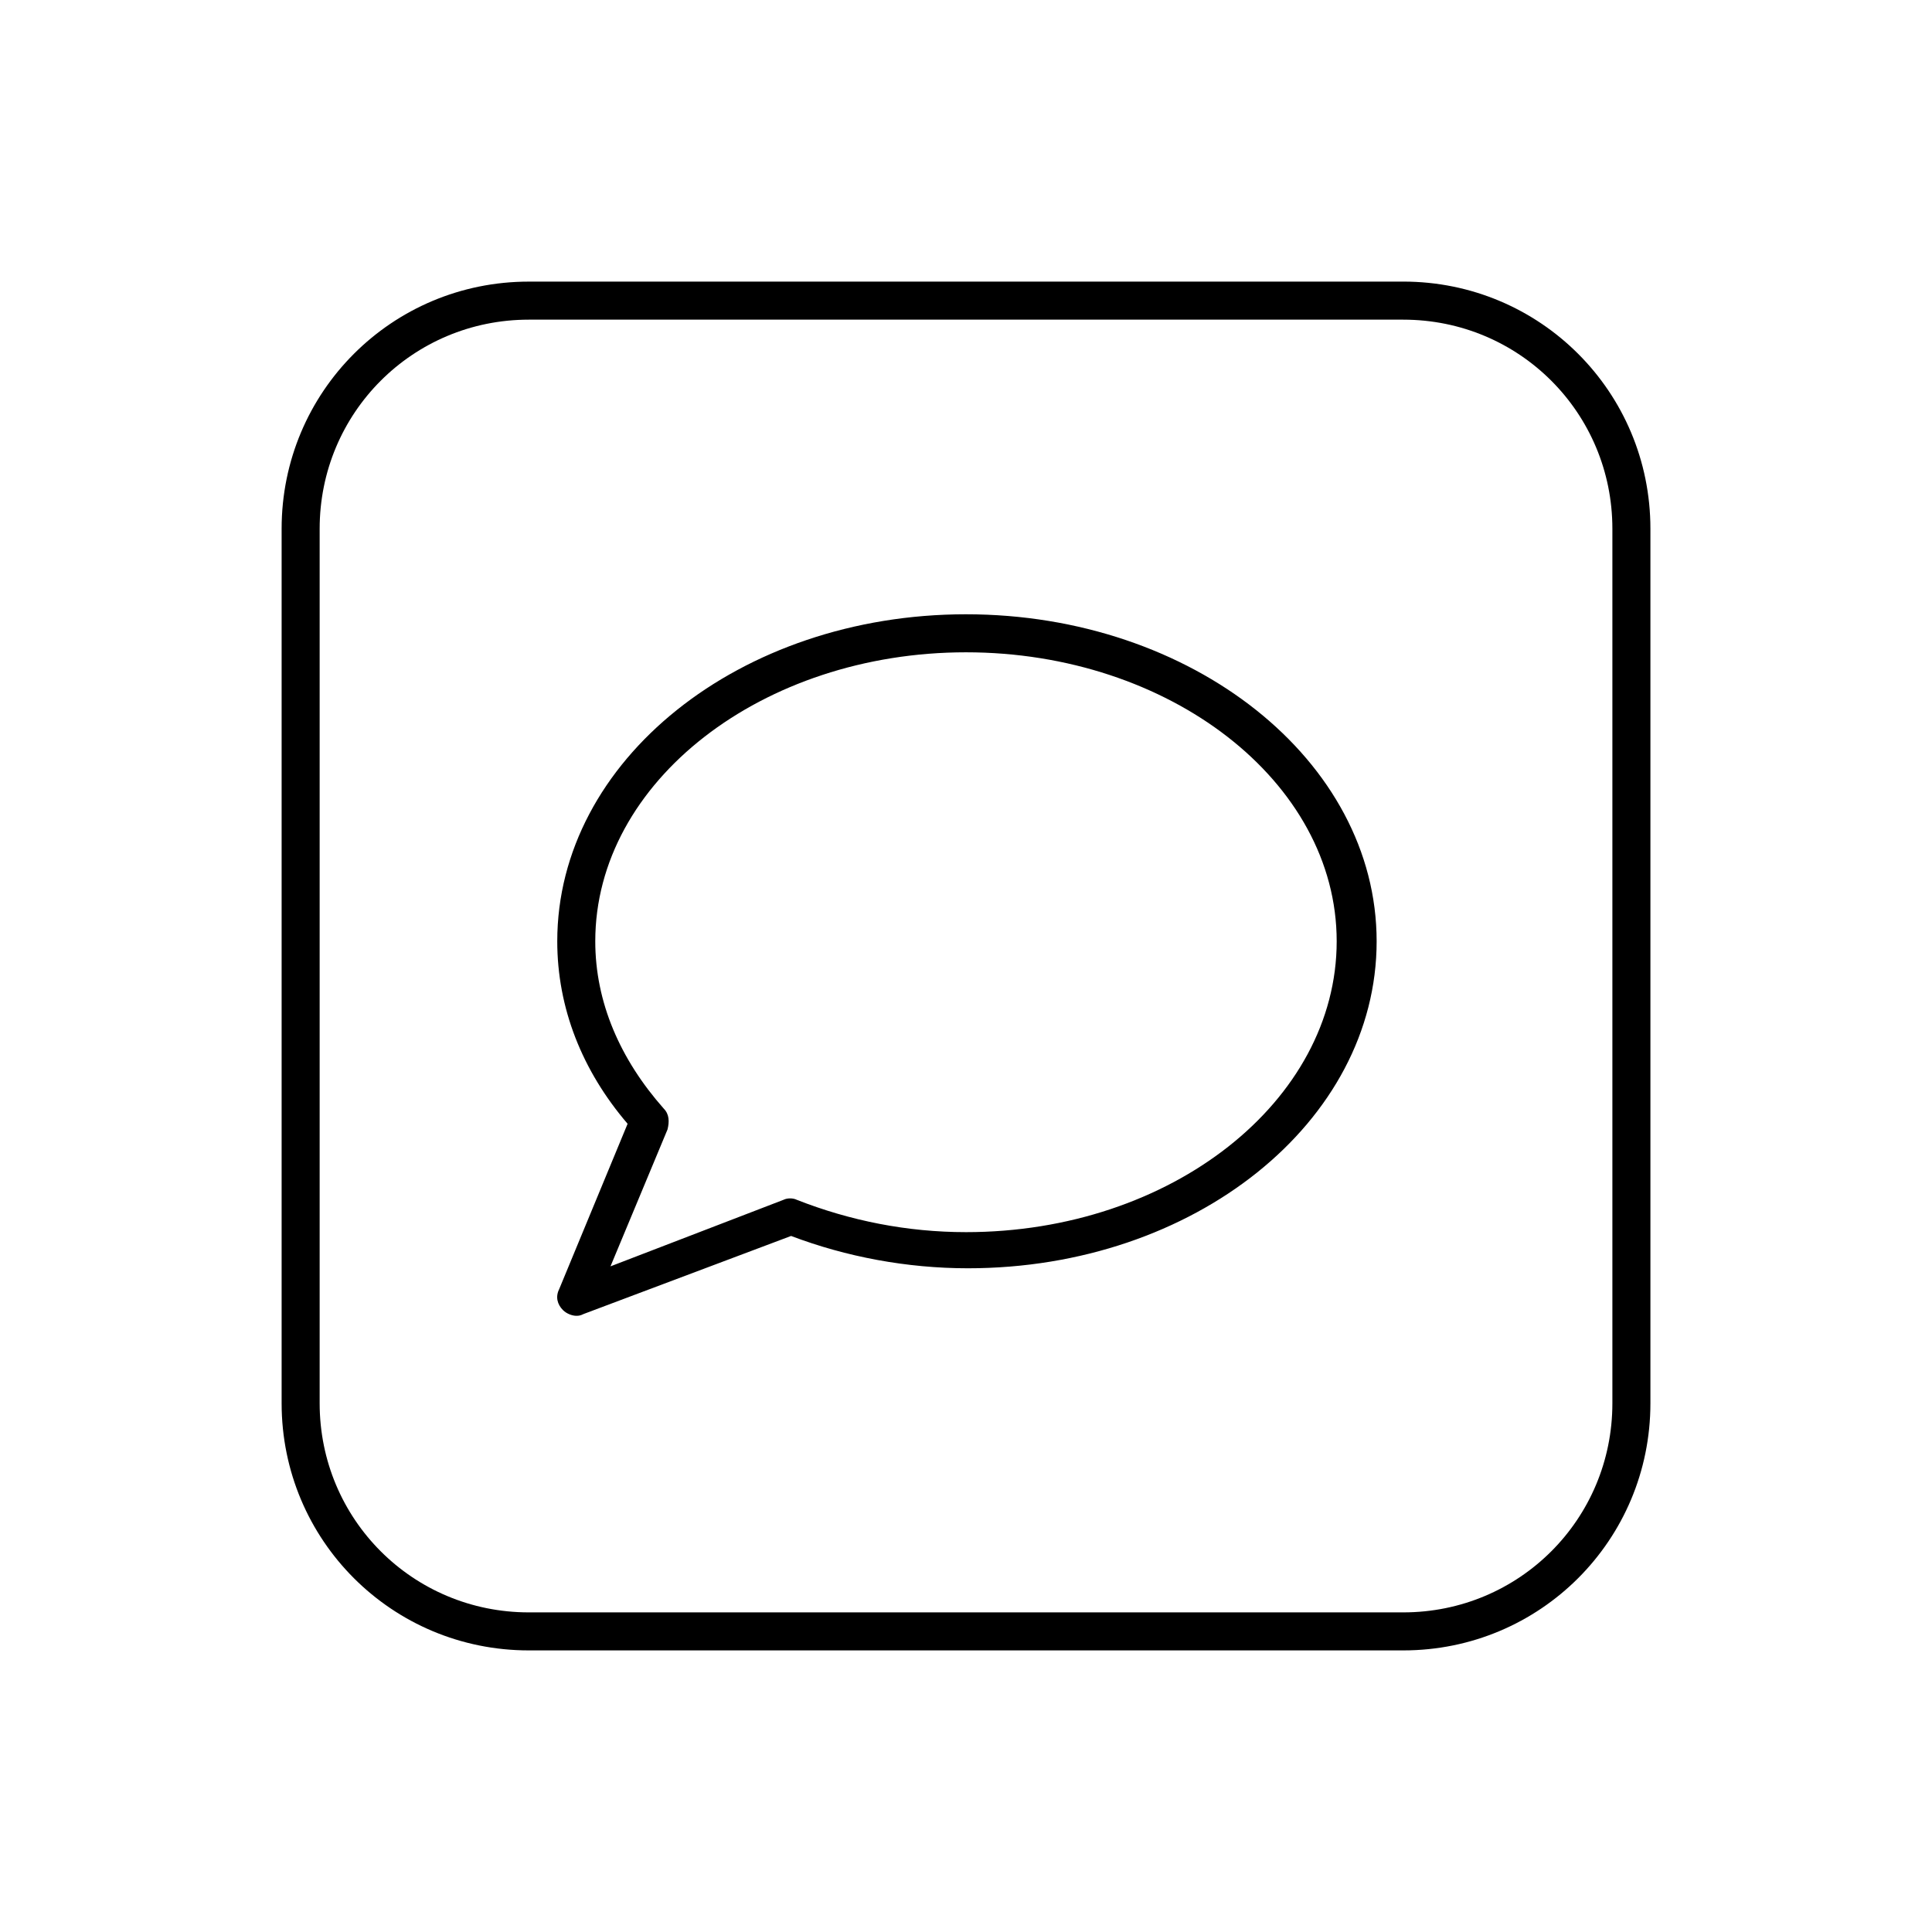
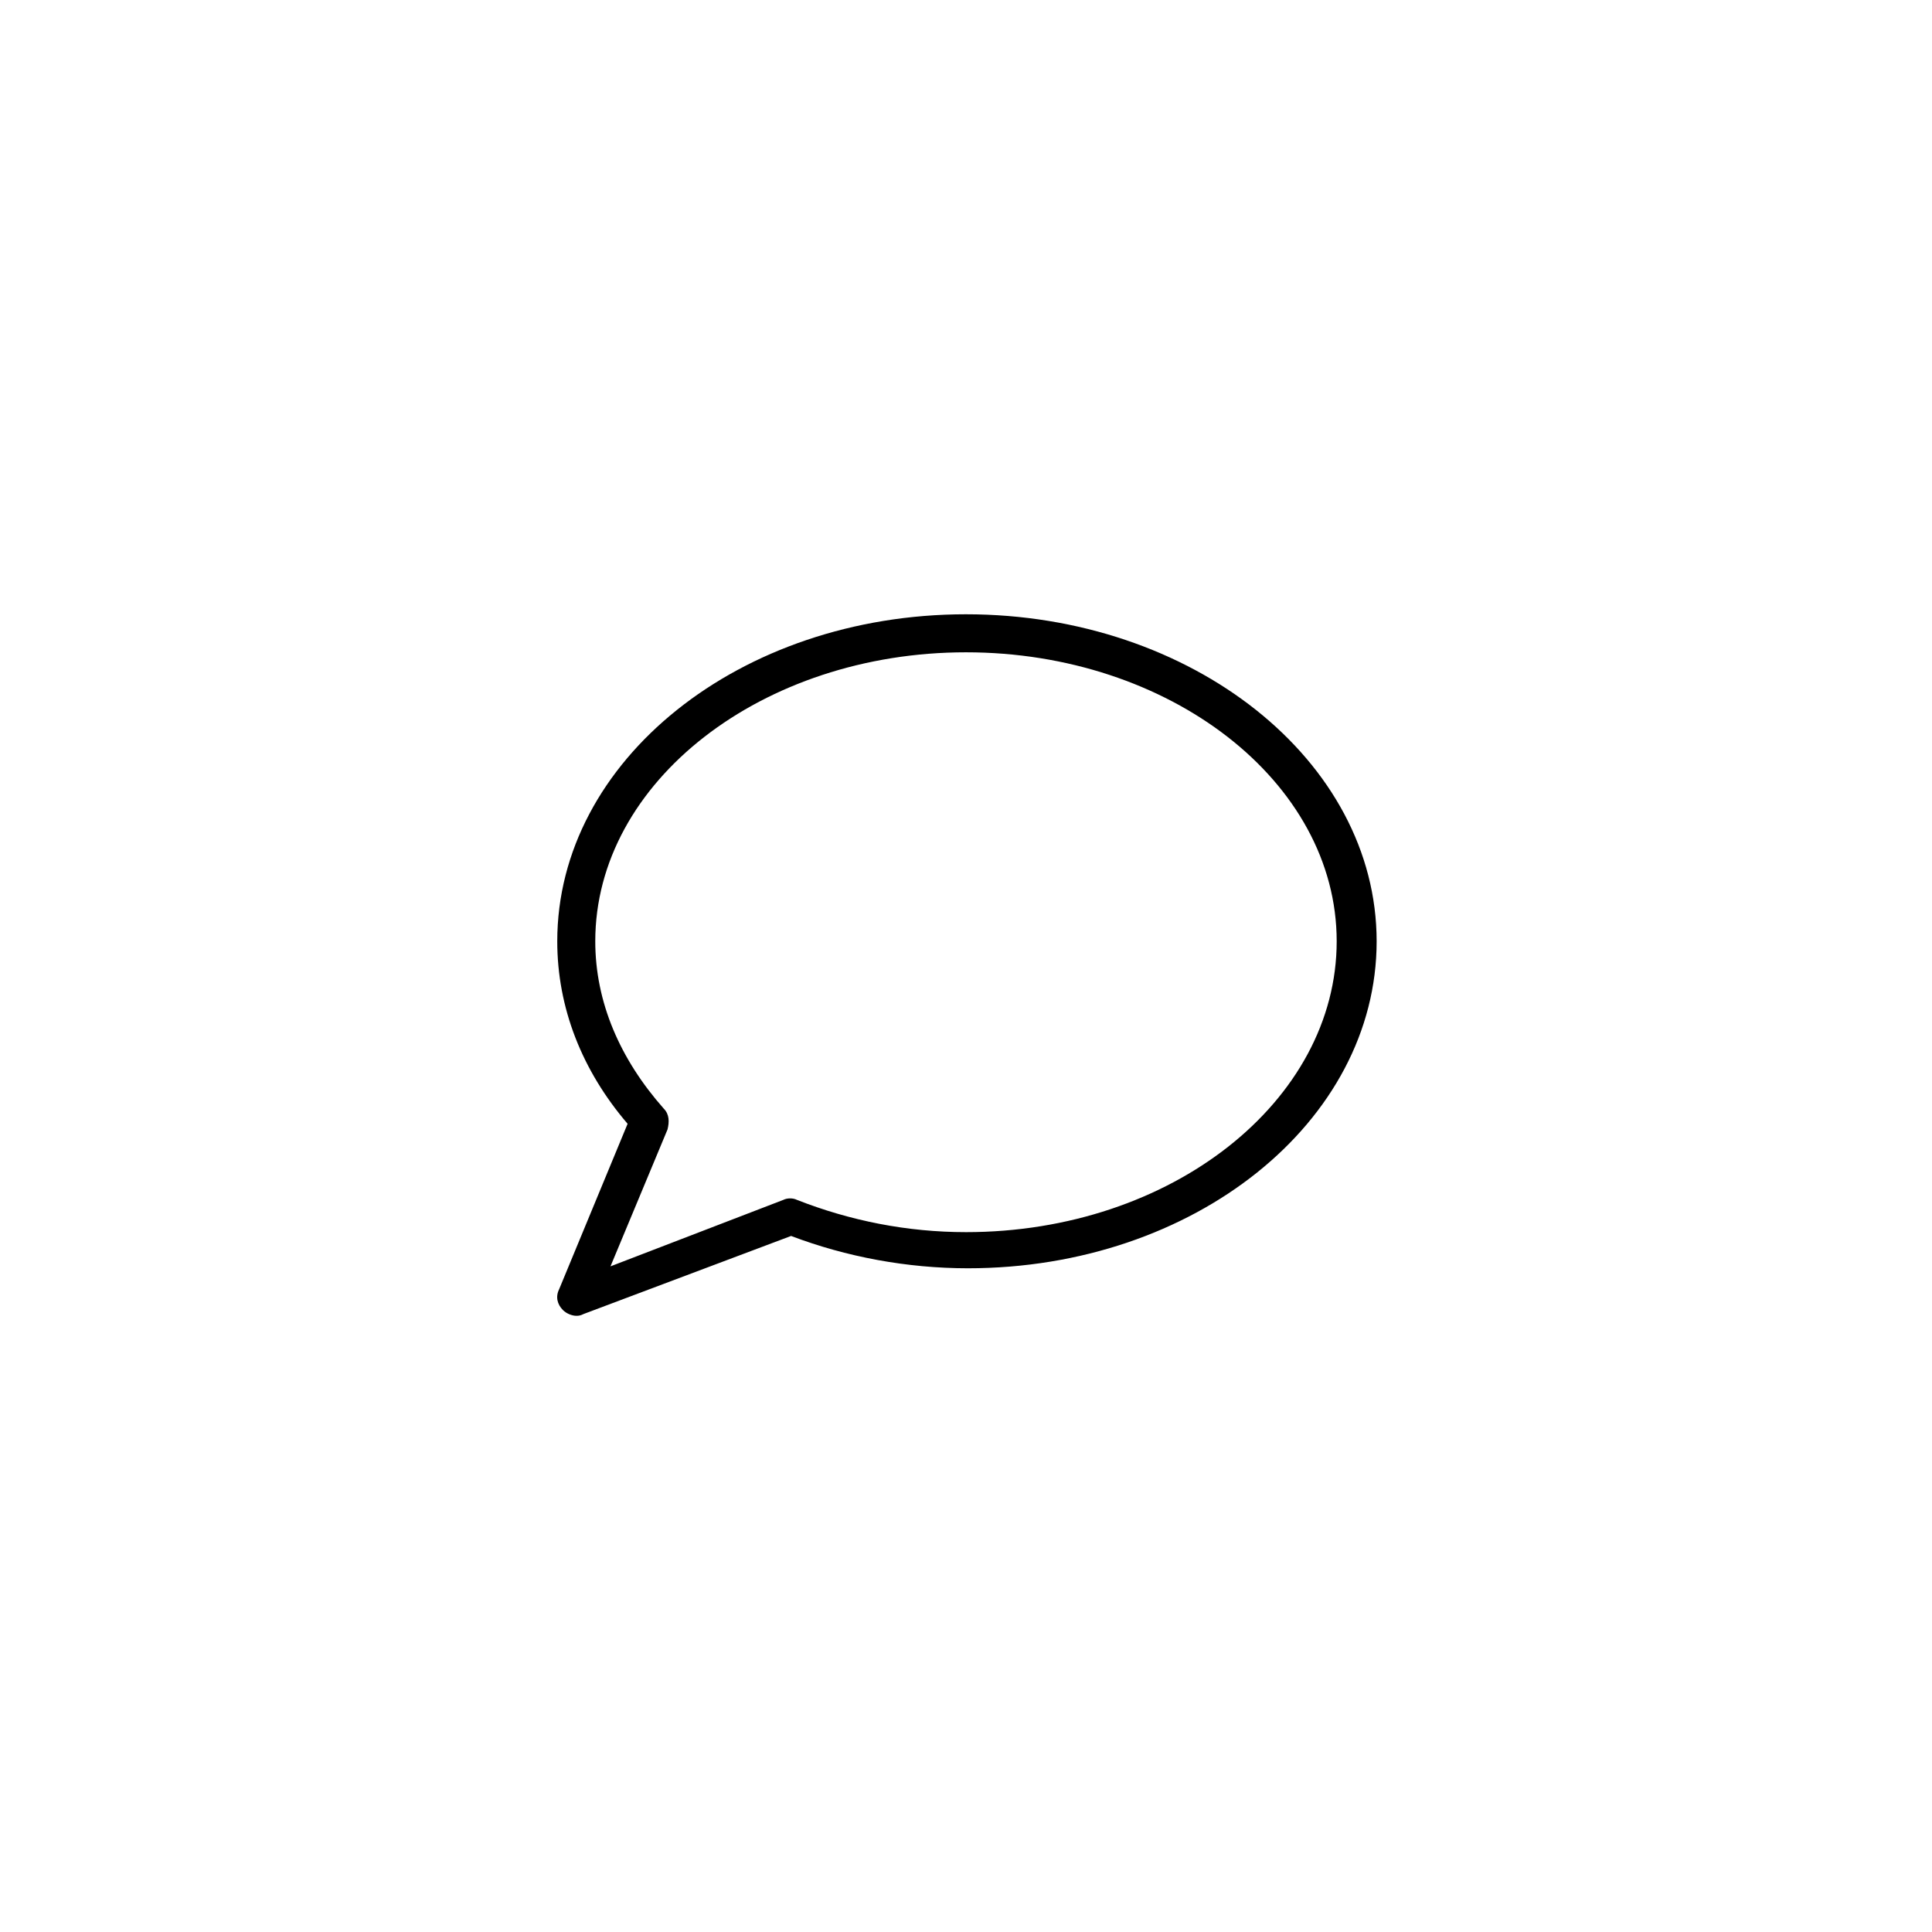
<svg xmlns="http://www.w3.org/2000/svg" fill="#000000" width="800px" height="800px" version="1.1" viewBox="144 144 512 512">
  <g>
    <path d="m400 306.79c-59.953 0-108.32 38.793-108.32 86.656 0 17.633 6.551 34.258 18.641 48.367l-18.137 43.832c-1.008 2.016-0.504 4.031 1.008 5.543 1.008 1.008 2.519 1.512 3.527 1.512 0.504 0 1.008 0 2.016-0.504l54.914-20.656c14.609 5.543 30.73 8.566 46.855 8.566 59.953 0 108.32-38.793 108.32-86.656-0.004-47.867-48.871-86.66-108.82-86.66zm0 163.74c-15.617 0-30.73-3.023-44.84-8.566-1.008-0.504-2.519-0.504-3.527 0l-45.848 17.633 15.113-36.273c0.504-2.016 0.504-4.031-1.008-5.543-11.586-13.098-18.137-28.215-18.137-44.336 0-42.32 44.336-76.578 98.242-76.578s98.242 34.258 98.242 76.578c0.004 42.324-43.828 77.086-98.238 77.086z" />
-     <path d="m515.88 218.63h-231.75c-36.273 0-65.496 29.223-65.496 65.496v231.75c0 36.273 29.223 65.496 65.496 65.496h231.75c36.273 0 65.496-29.223 65.496-65.496v-231.76c0-36.273-29.223-65.492-65.496-65.492zm55.418 297.25c0 30.73-24.688 55.418-55.418 55.418h-231.75c-30.73 0-55.418-24.688-55.418-55.418v-231.75c0-30.73 24.688-55.418 55.418-55.418h231.75c30.73 0 55.418 24.688 55.418 55.418z" />
  </g>
</svg>